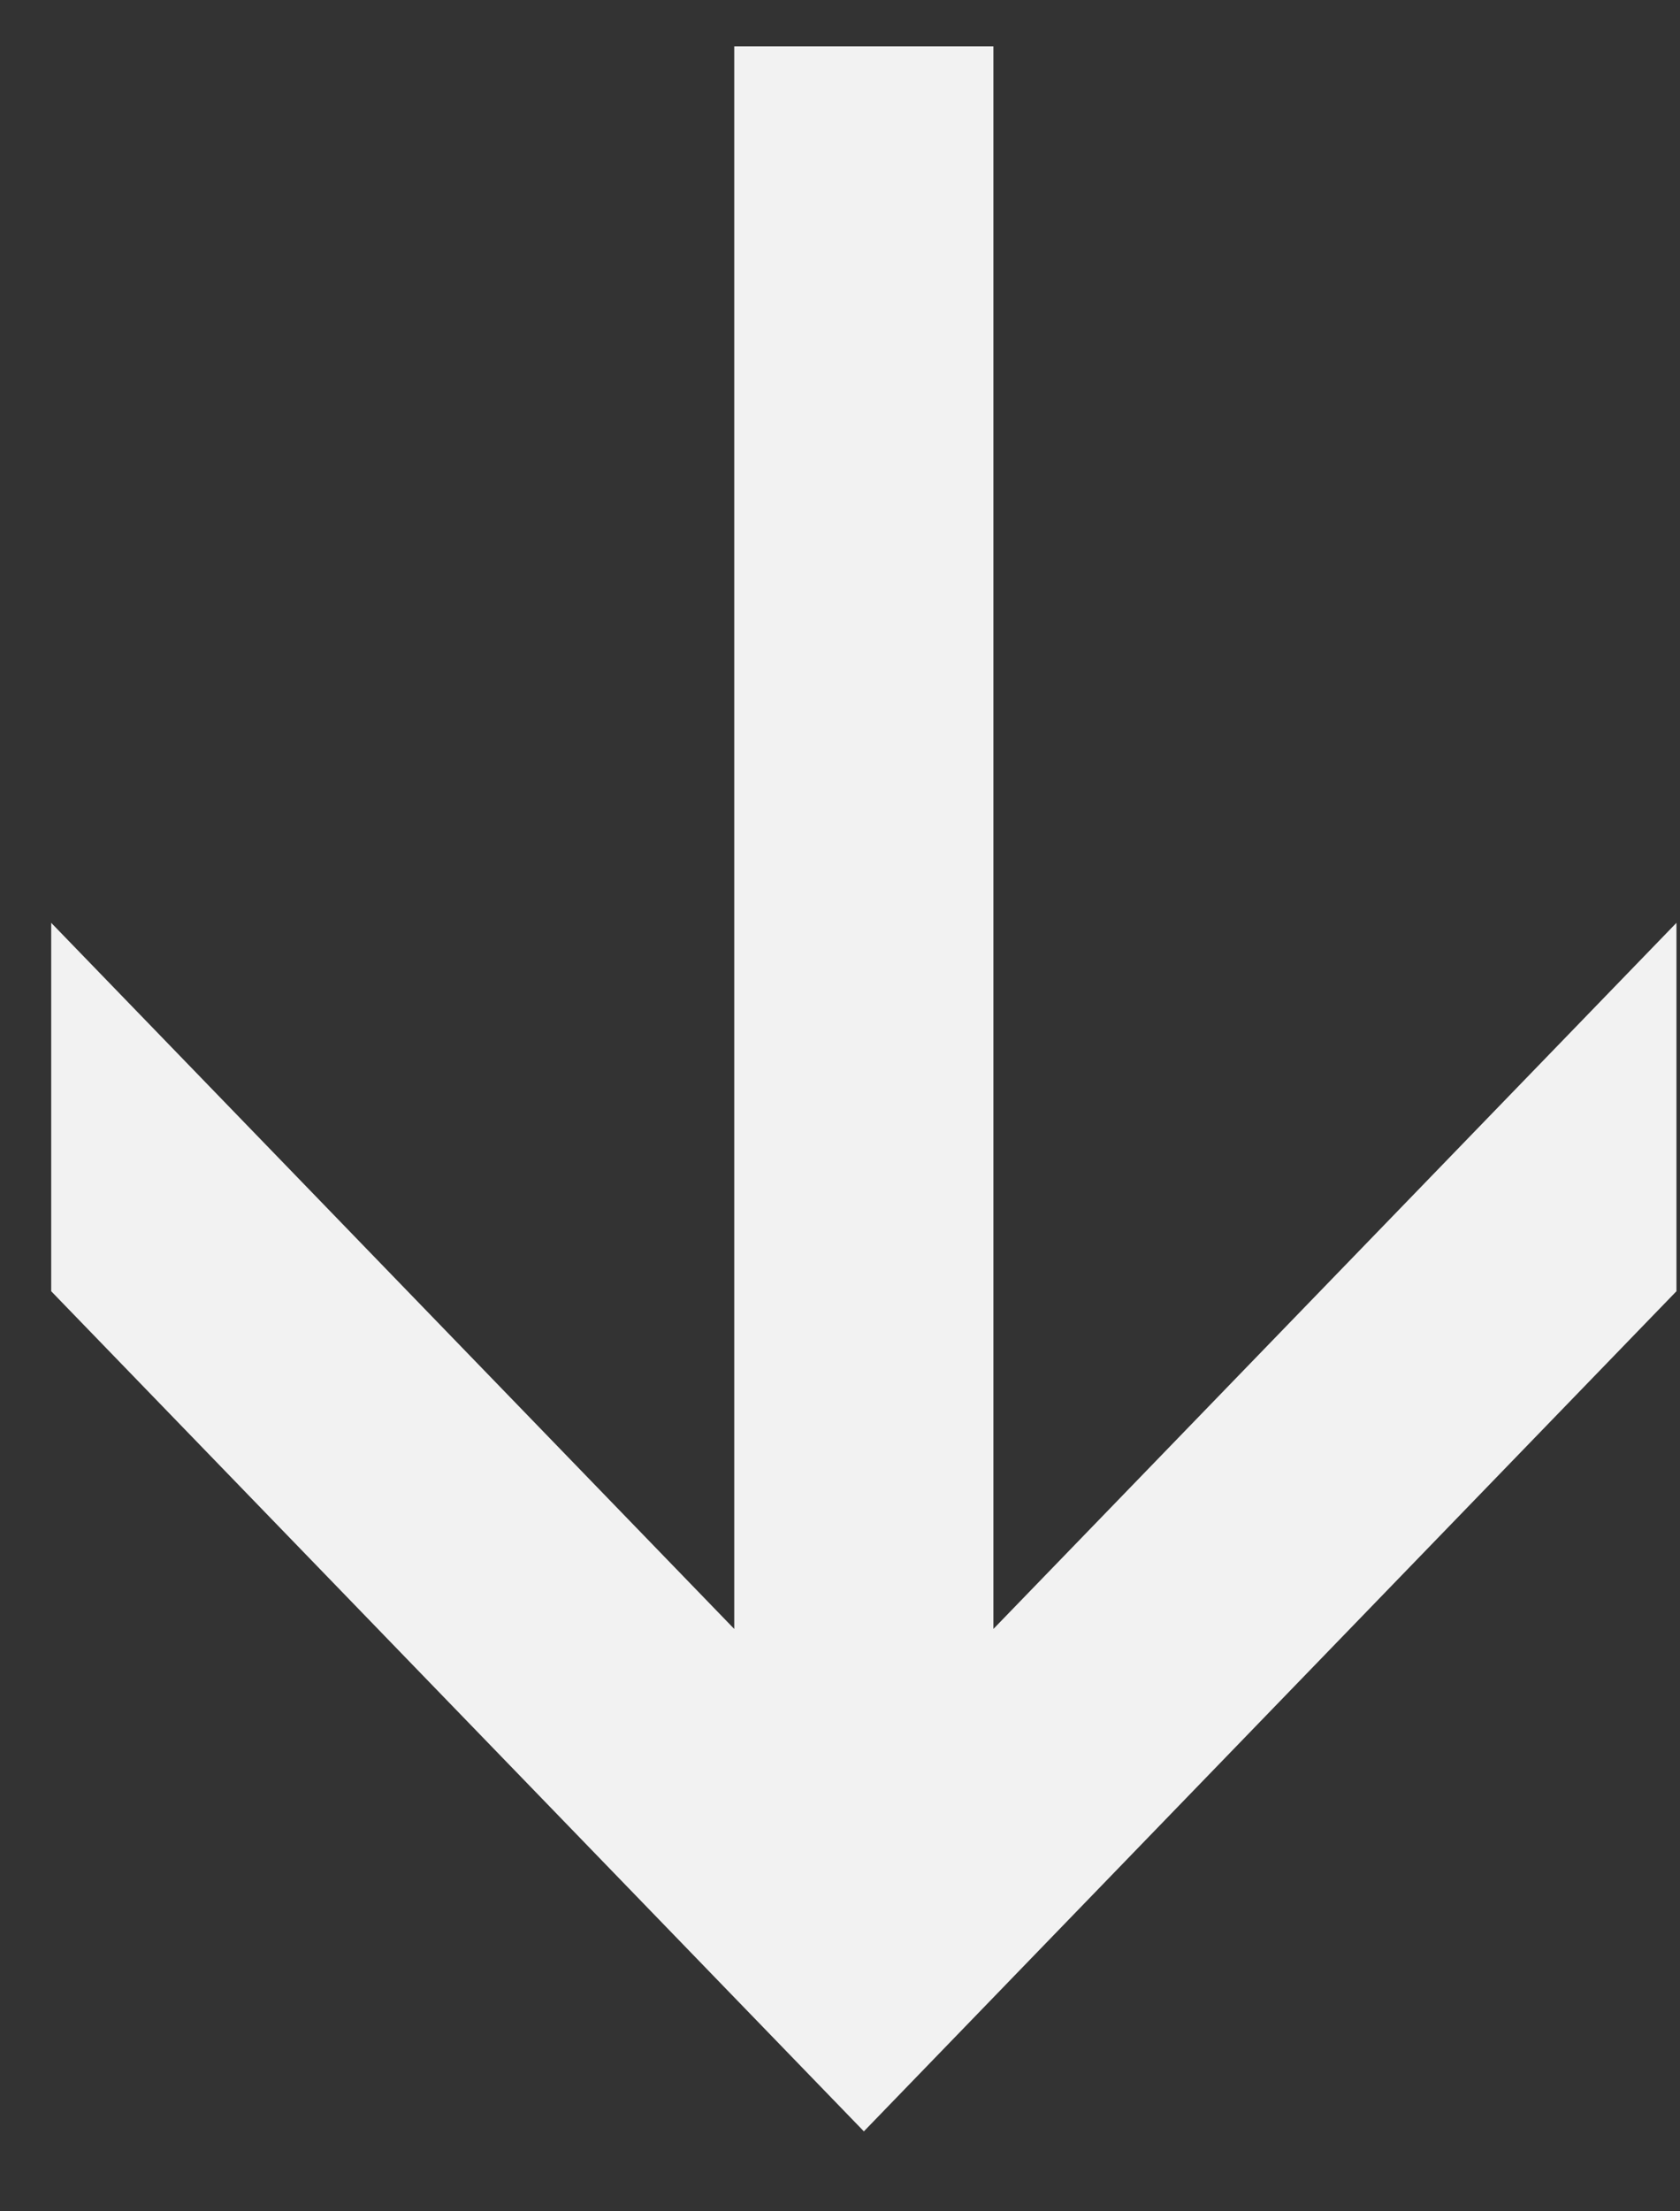
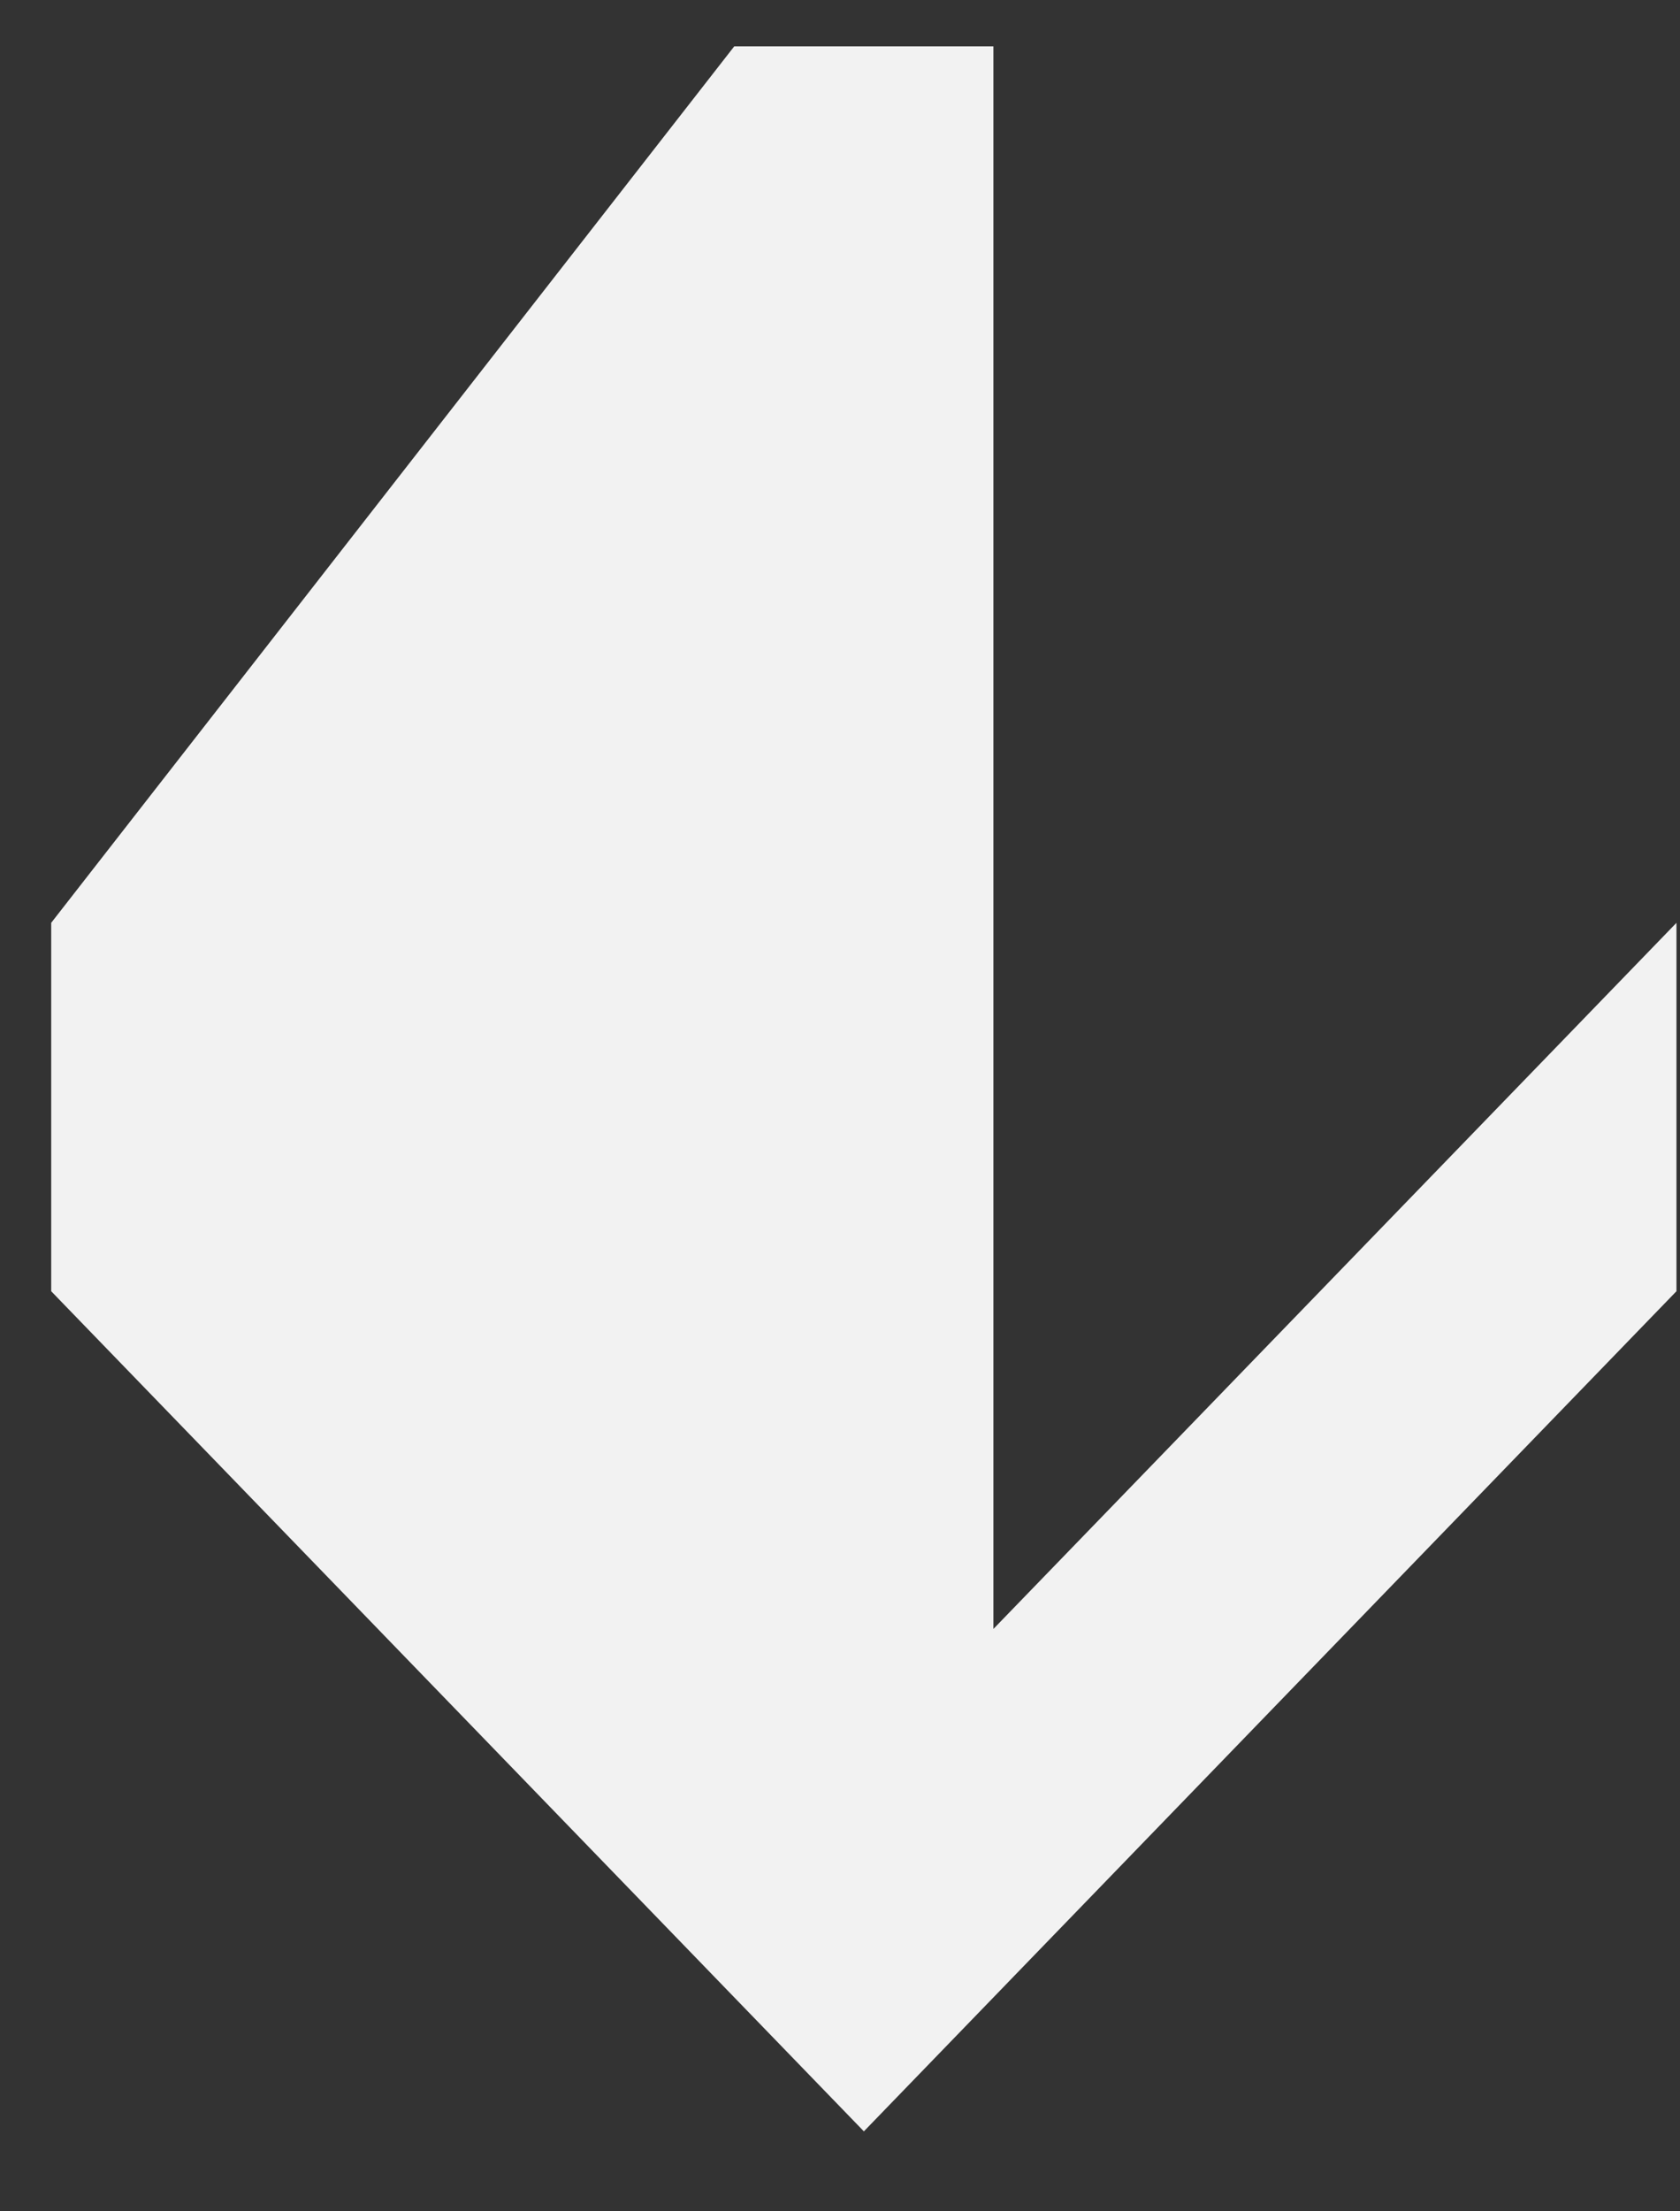
<svg xmlns="http://www.w3.org/2000/svg" width="19" height="25" viewBox="0 0 19 25" fill="none">
  <rect x="0" y="0" width="19" height="25" fill="#333333" stroke="none" />
-   <path d="M8.304 0.524V18.416L0.579 10.433V14.598L9.77 24.096L18.96 14.598V10.433L11.235 18.416V0.524H8.304Z" fill="#F2F2F2" />
+   <path d="M8.304 0.524L0.579 10.433V14.598L9.77 24.096L18.96 14.598V10.433L11.235 18.416V0.524H8.304Z" fill="#F2F2F2" />
</svg>